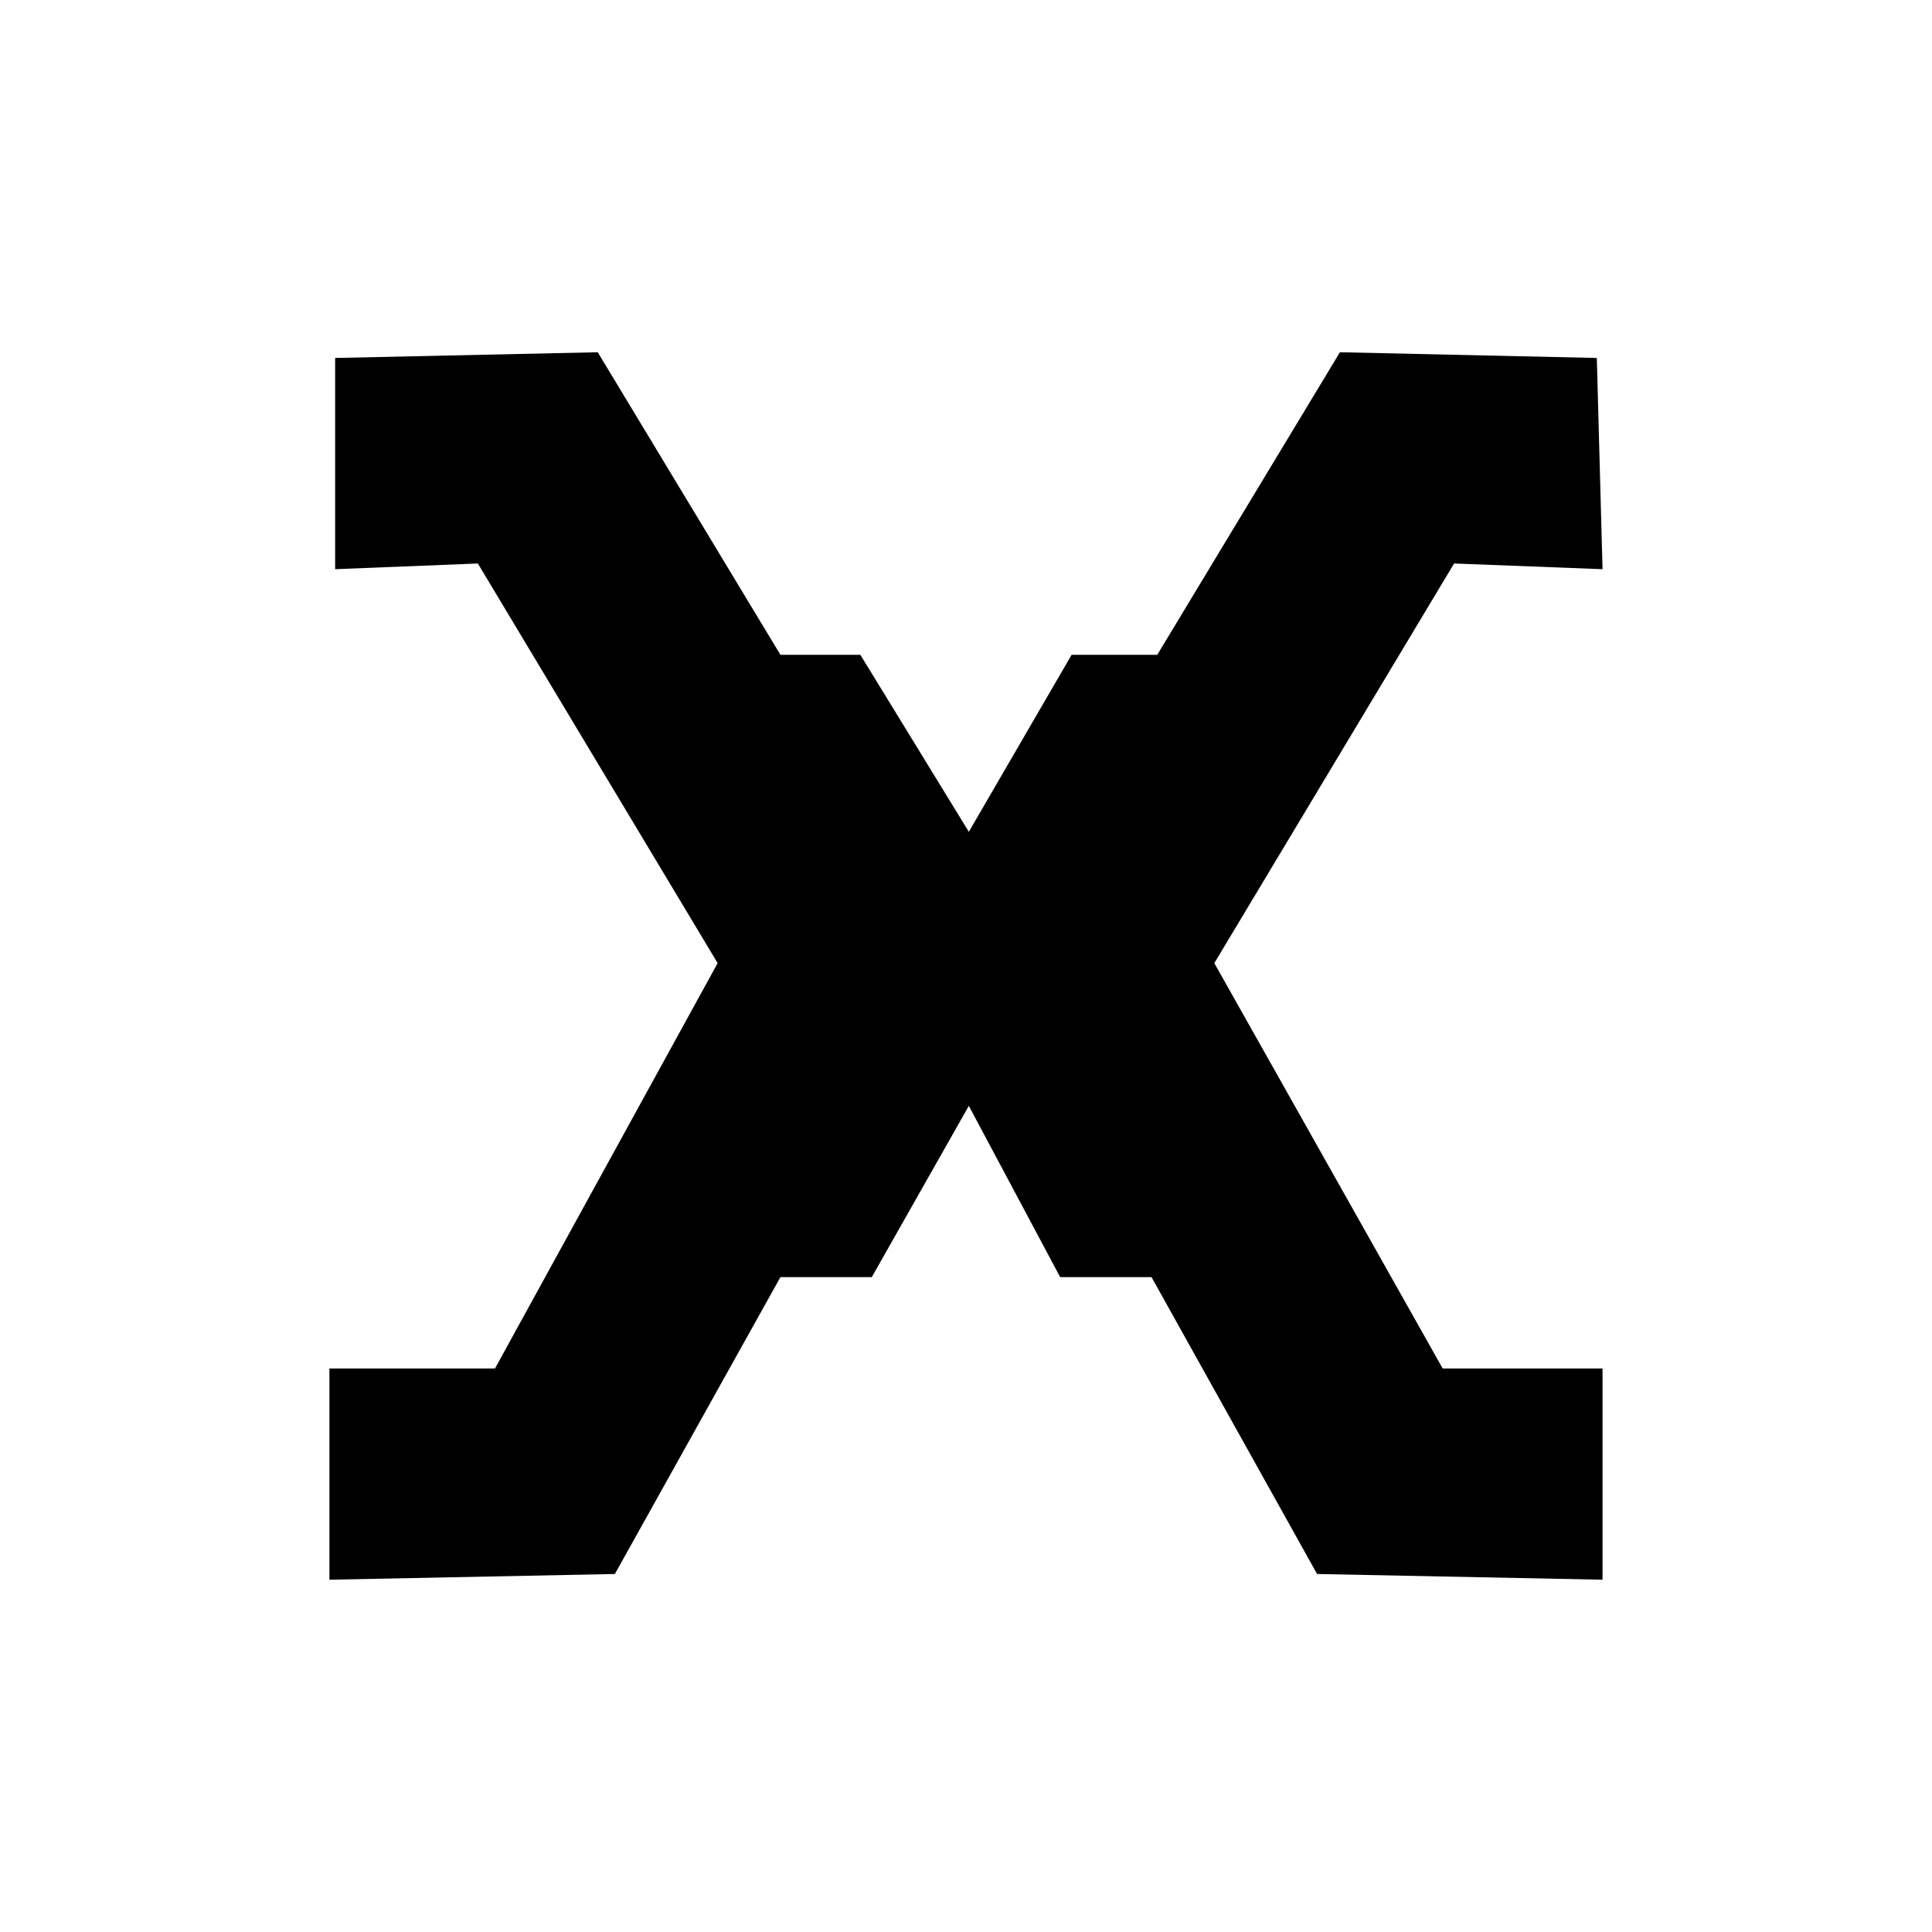
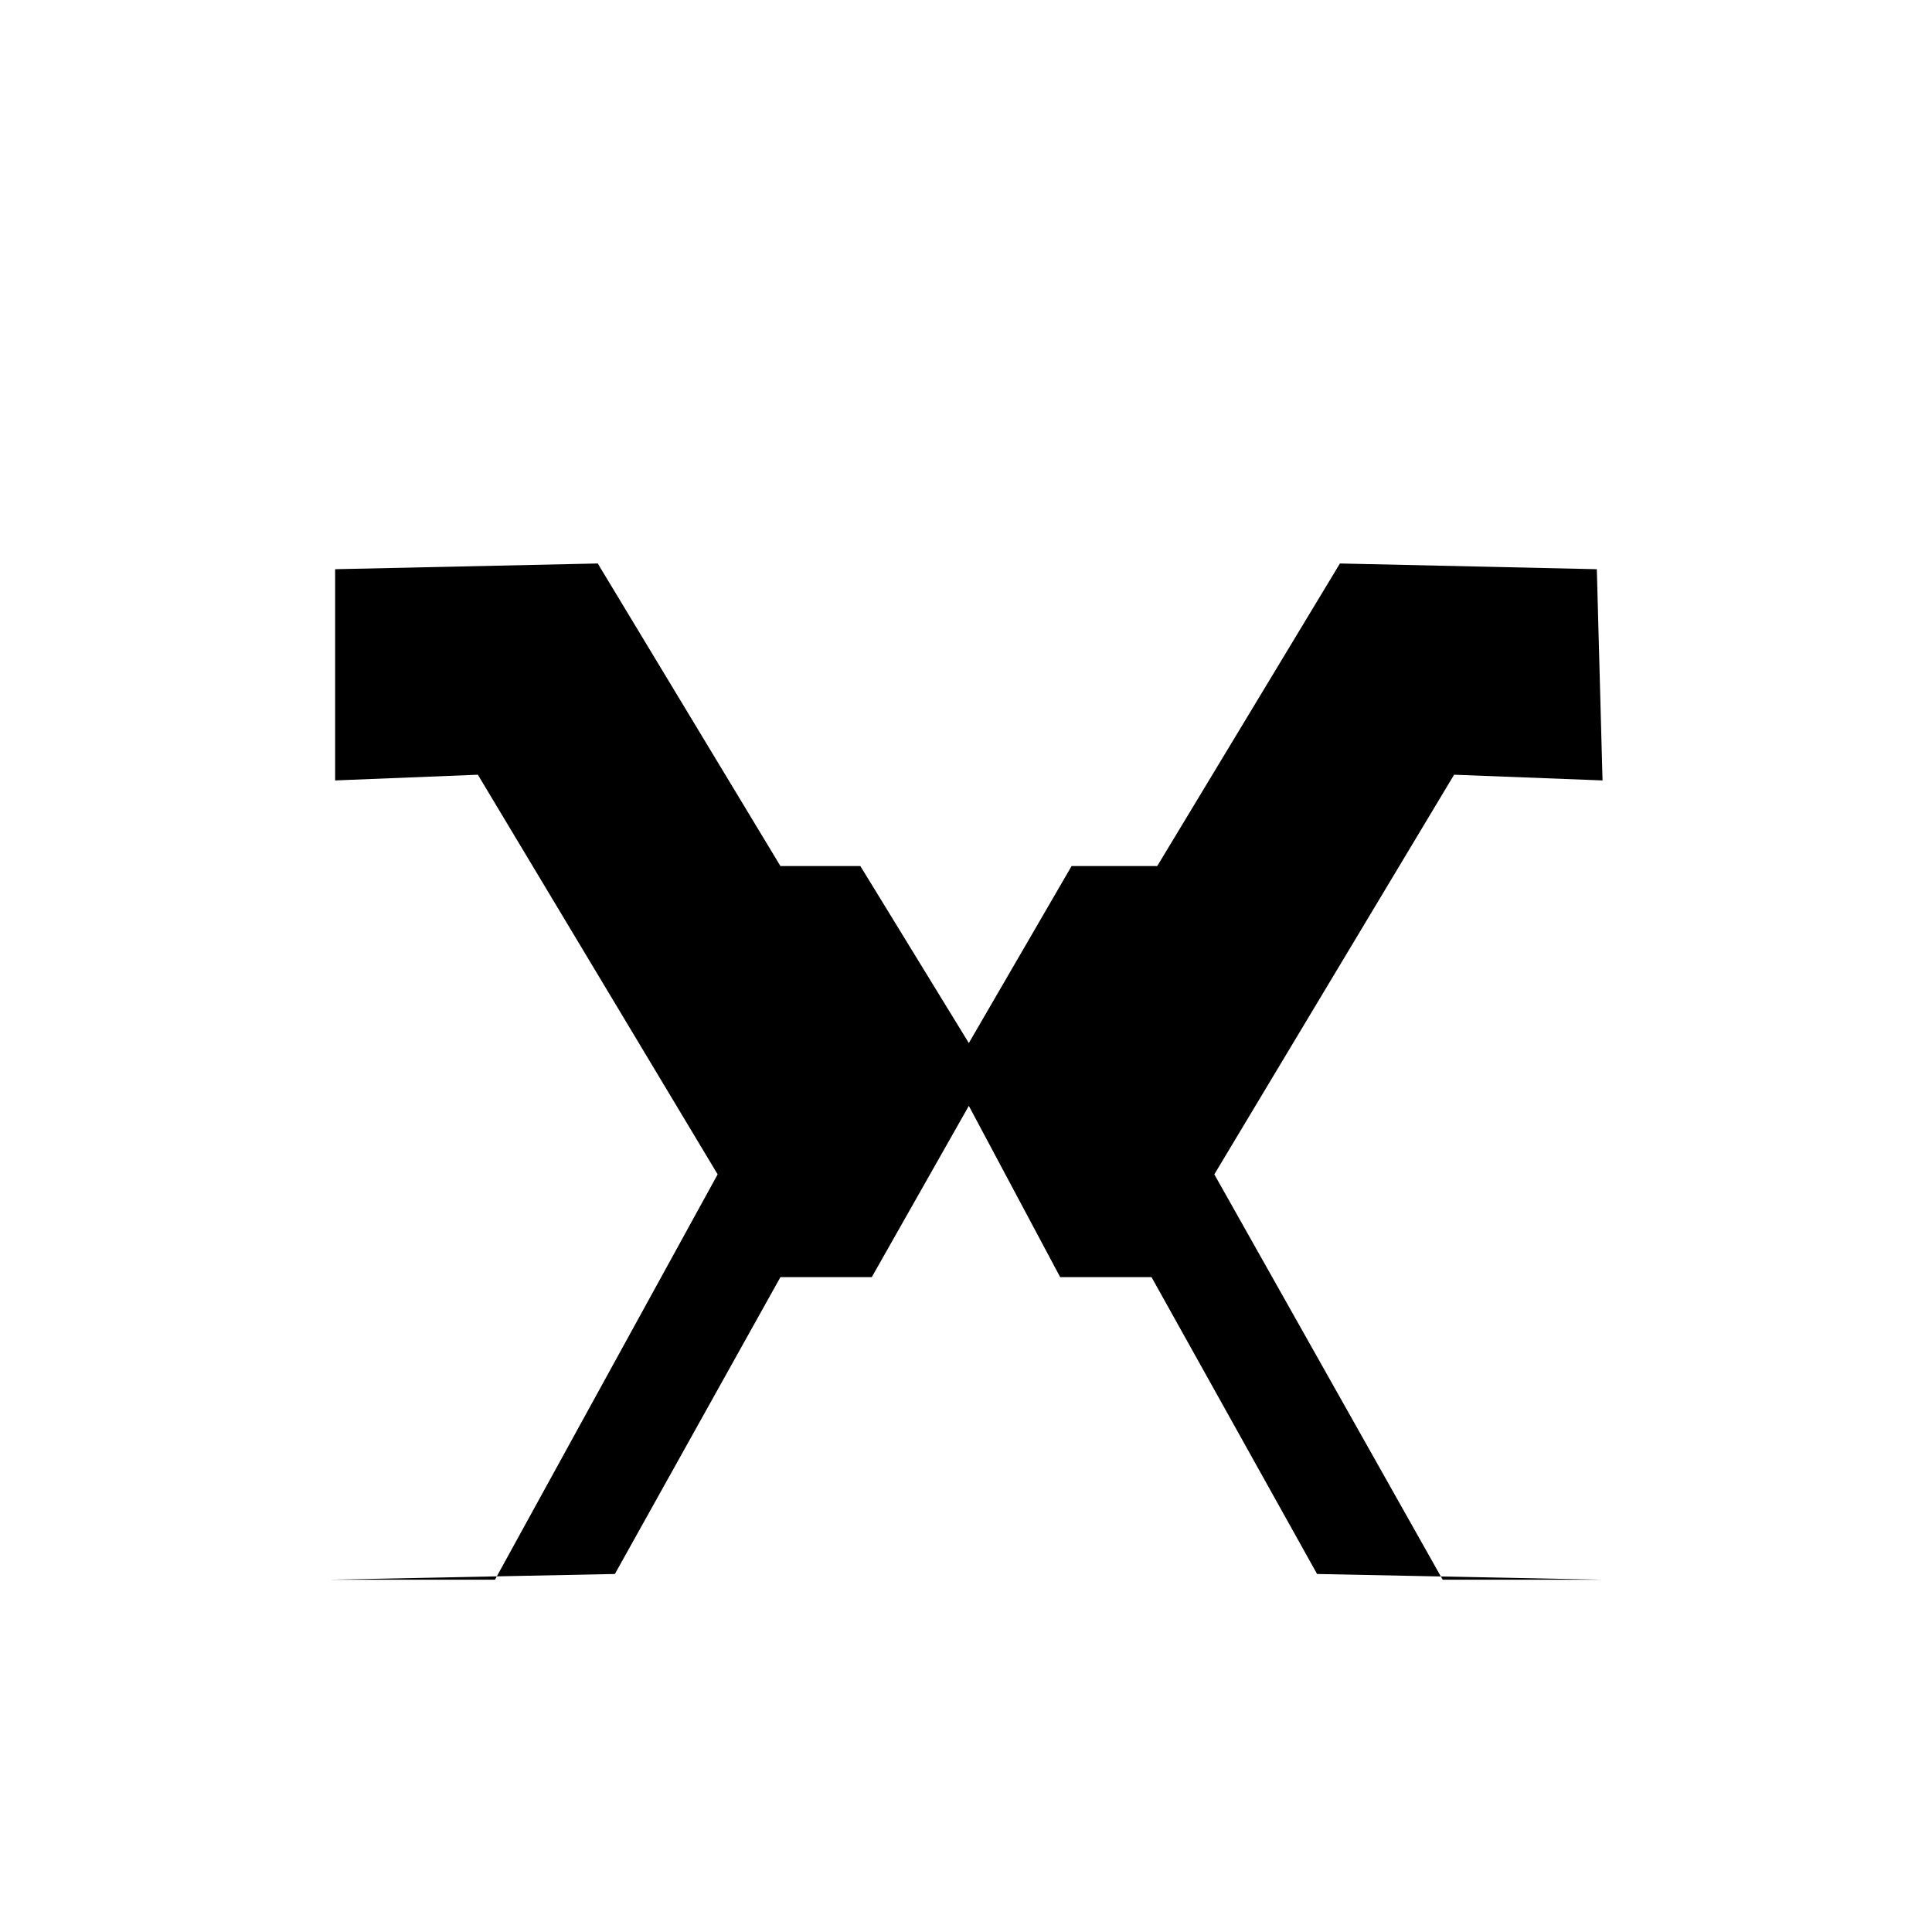
<svg xmlns="http://www.w3.org/2000/svg" fill="#000000" width="800px" height="800px" version="1.1" viewBox="144 144 512 512">
-   <path d="m231.3 562.64 75.648-1.516 43.875-78.672h24.207l25.719-45.387 24.207 45.387h24.207l43.875 78.672 75.648 1.516v-55.98h-42.363l-60.516-107.42 63.543-105.91 39.336 1.512-1.512-55.977-68.082-1.516-48.414 80.188h-22.695l-27.234 46.902-28.746-46.902h-21.18l-48.414-80.188-69.594 1.516v55.977l37.82-1.512 63.547 105.91-59.008 107.42h-43.875z" fill-rule="evenodd" />
+   <path d="m231.3 562.64 75.648-1.516 43.875-78.672h24.207l25.719-45.387 24.207 45.387h24.207l43.875 78.672 75.648 1.516h-42.363l-60.516-107.42 63.543-105.91 39.336 1.512-1.512-55.977-68.082-1.516-48.414 80.188h-22.695l-27.234 46.902-28.746-46.902h-21.18l-48.414-80.188-69.594 1.516v55.977l37.82-1.512 63.547 105.91-59.008 107.42h-43.875z" fill-rule="evenodd" />
</svg>